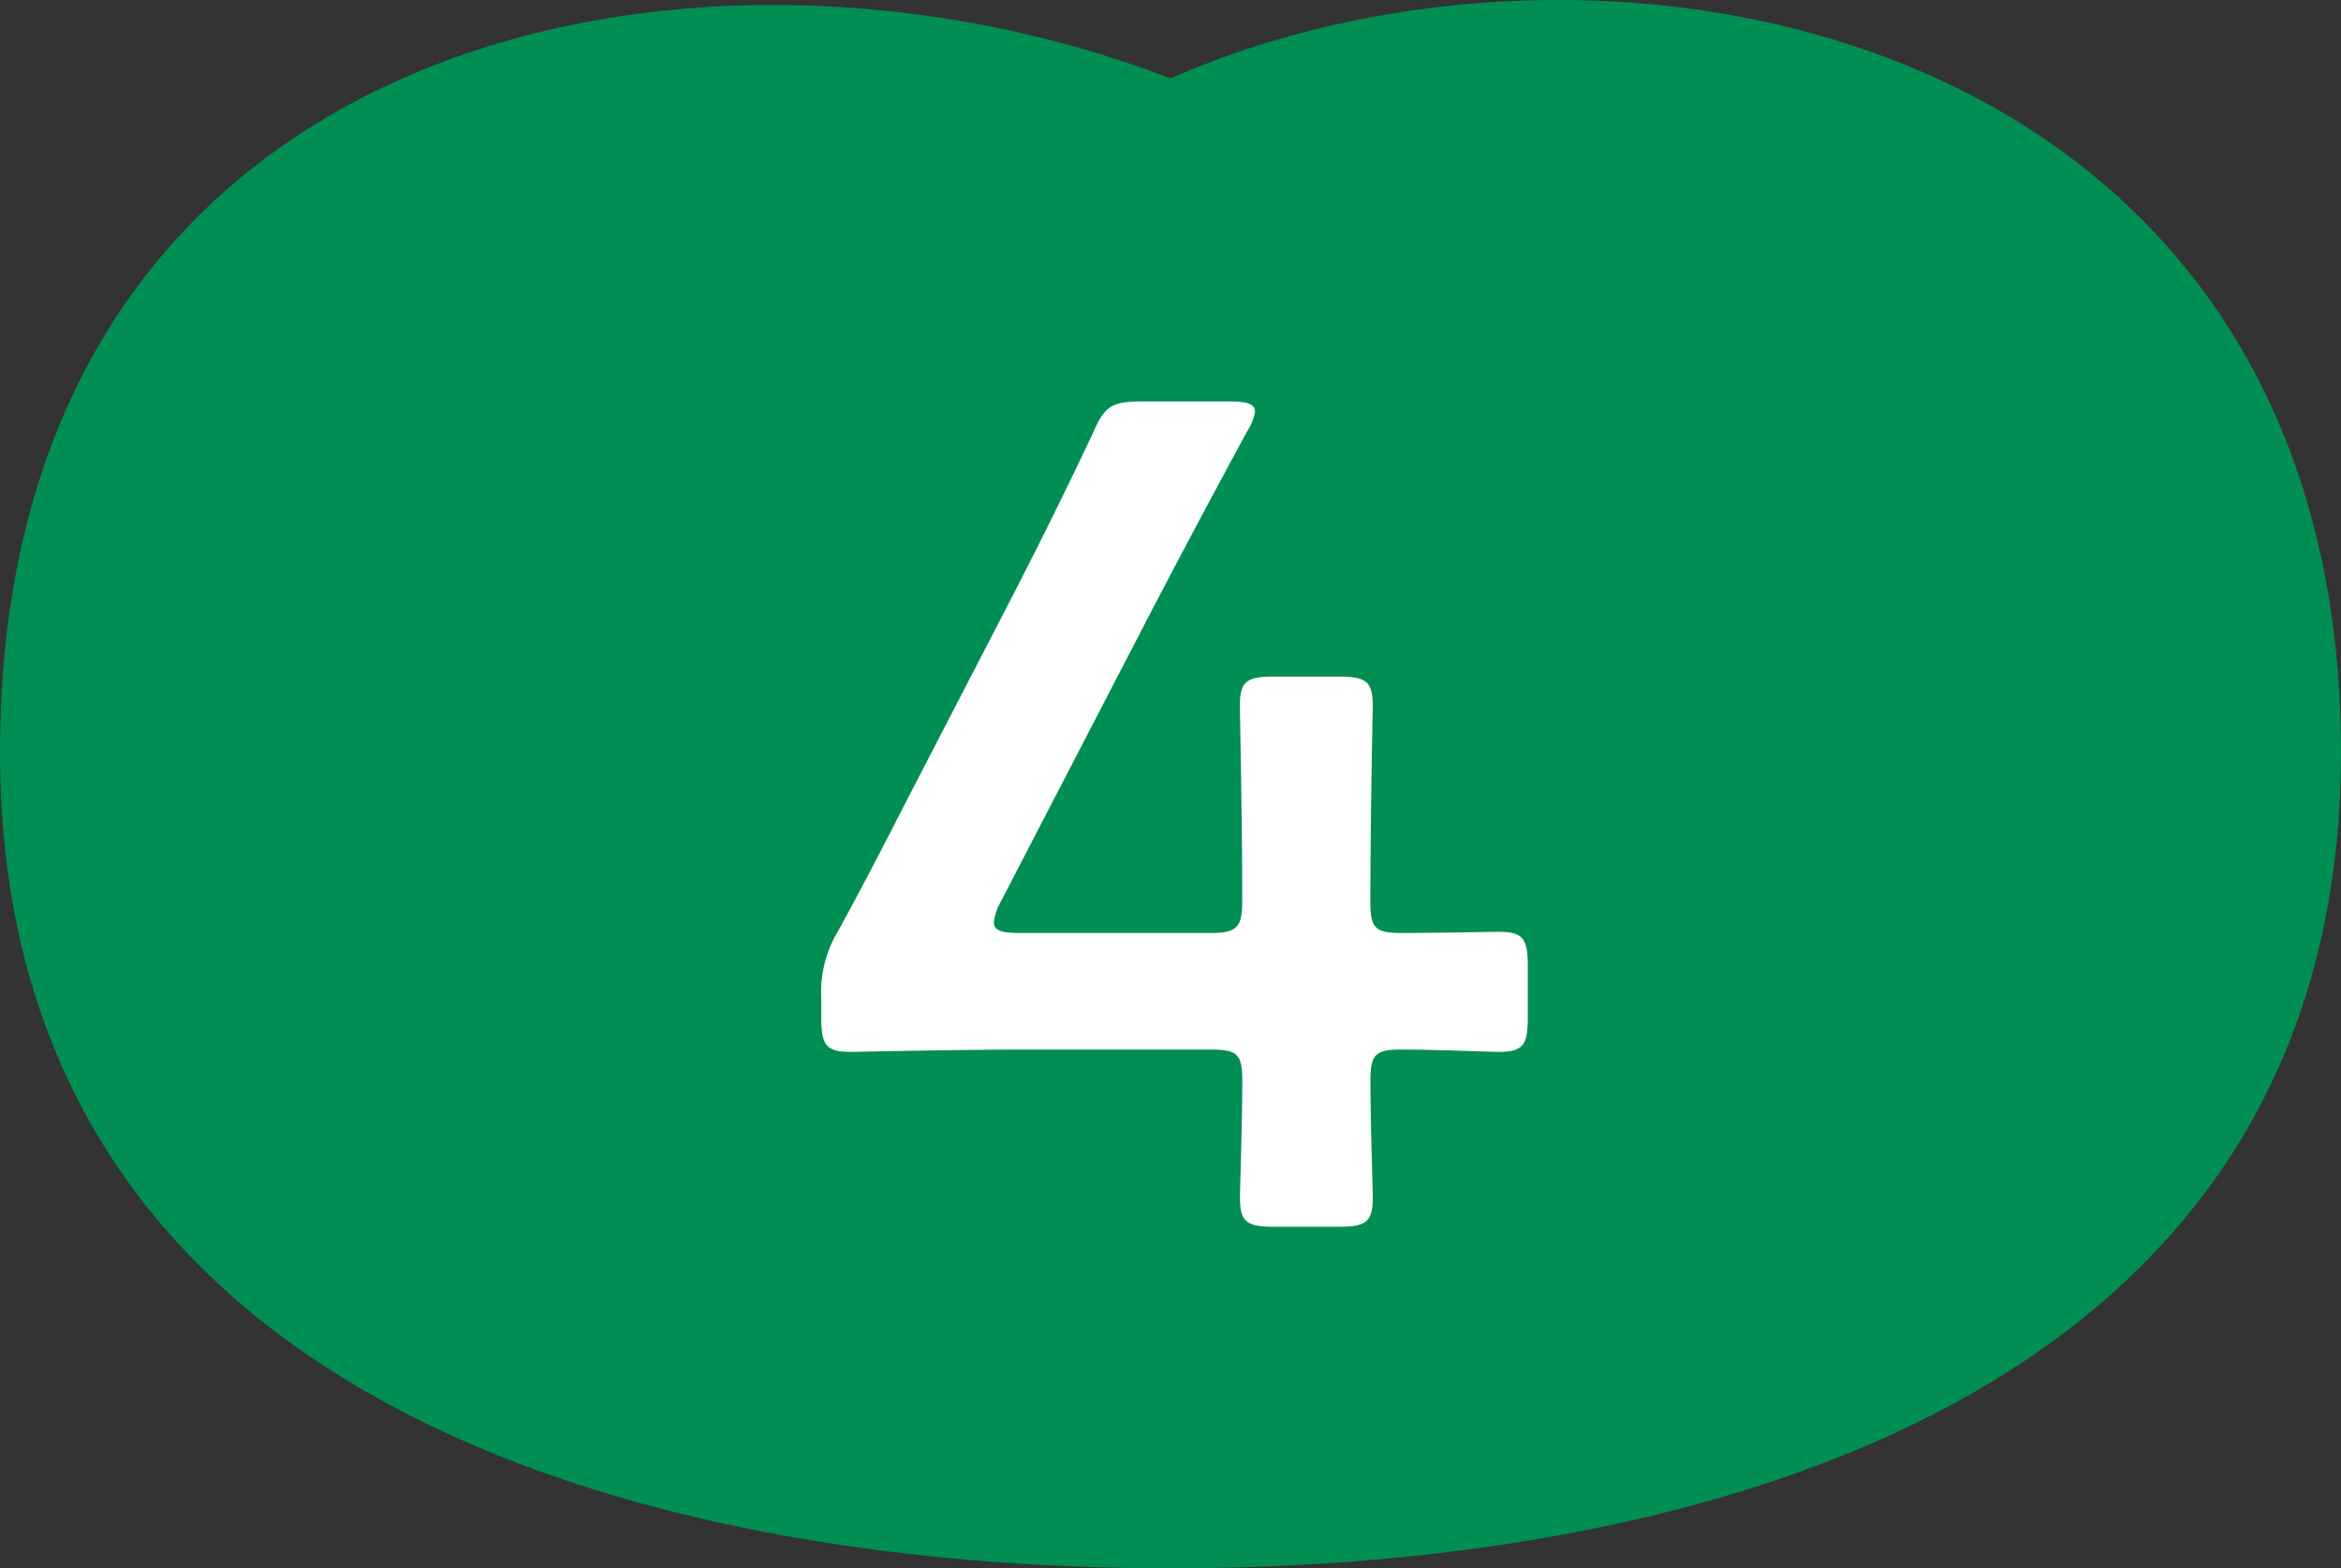
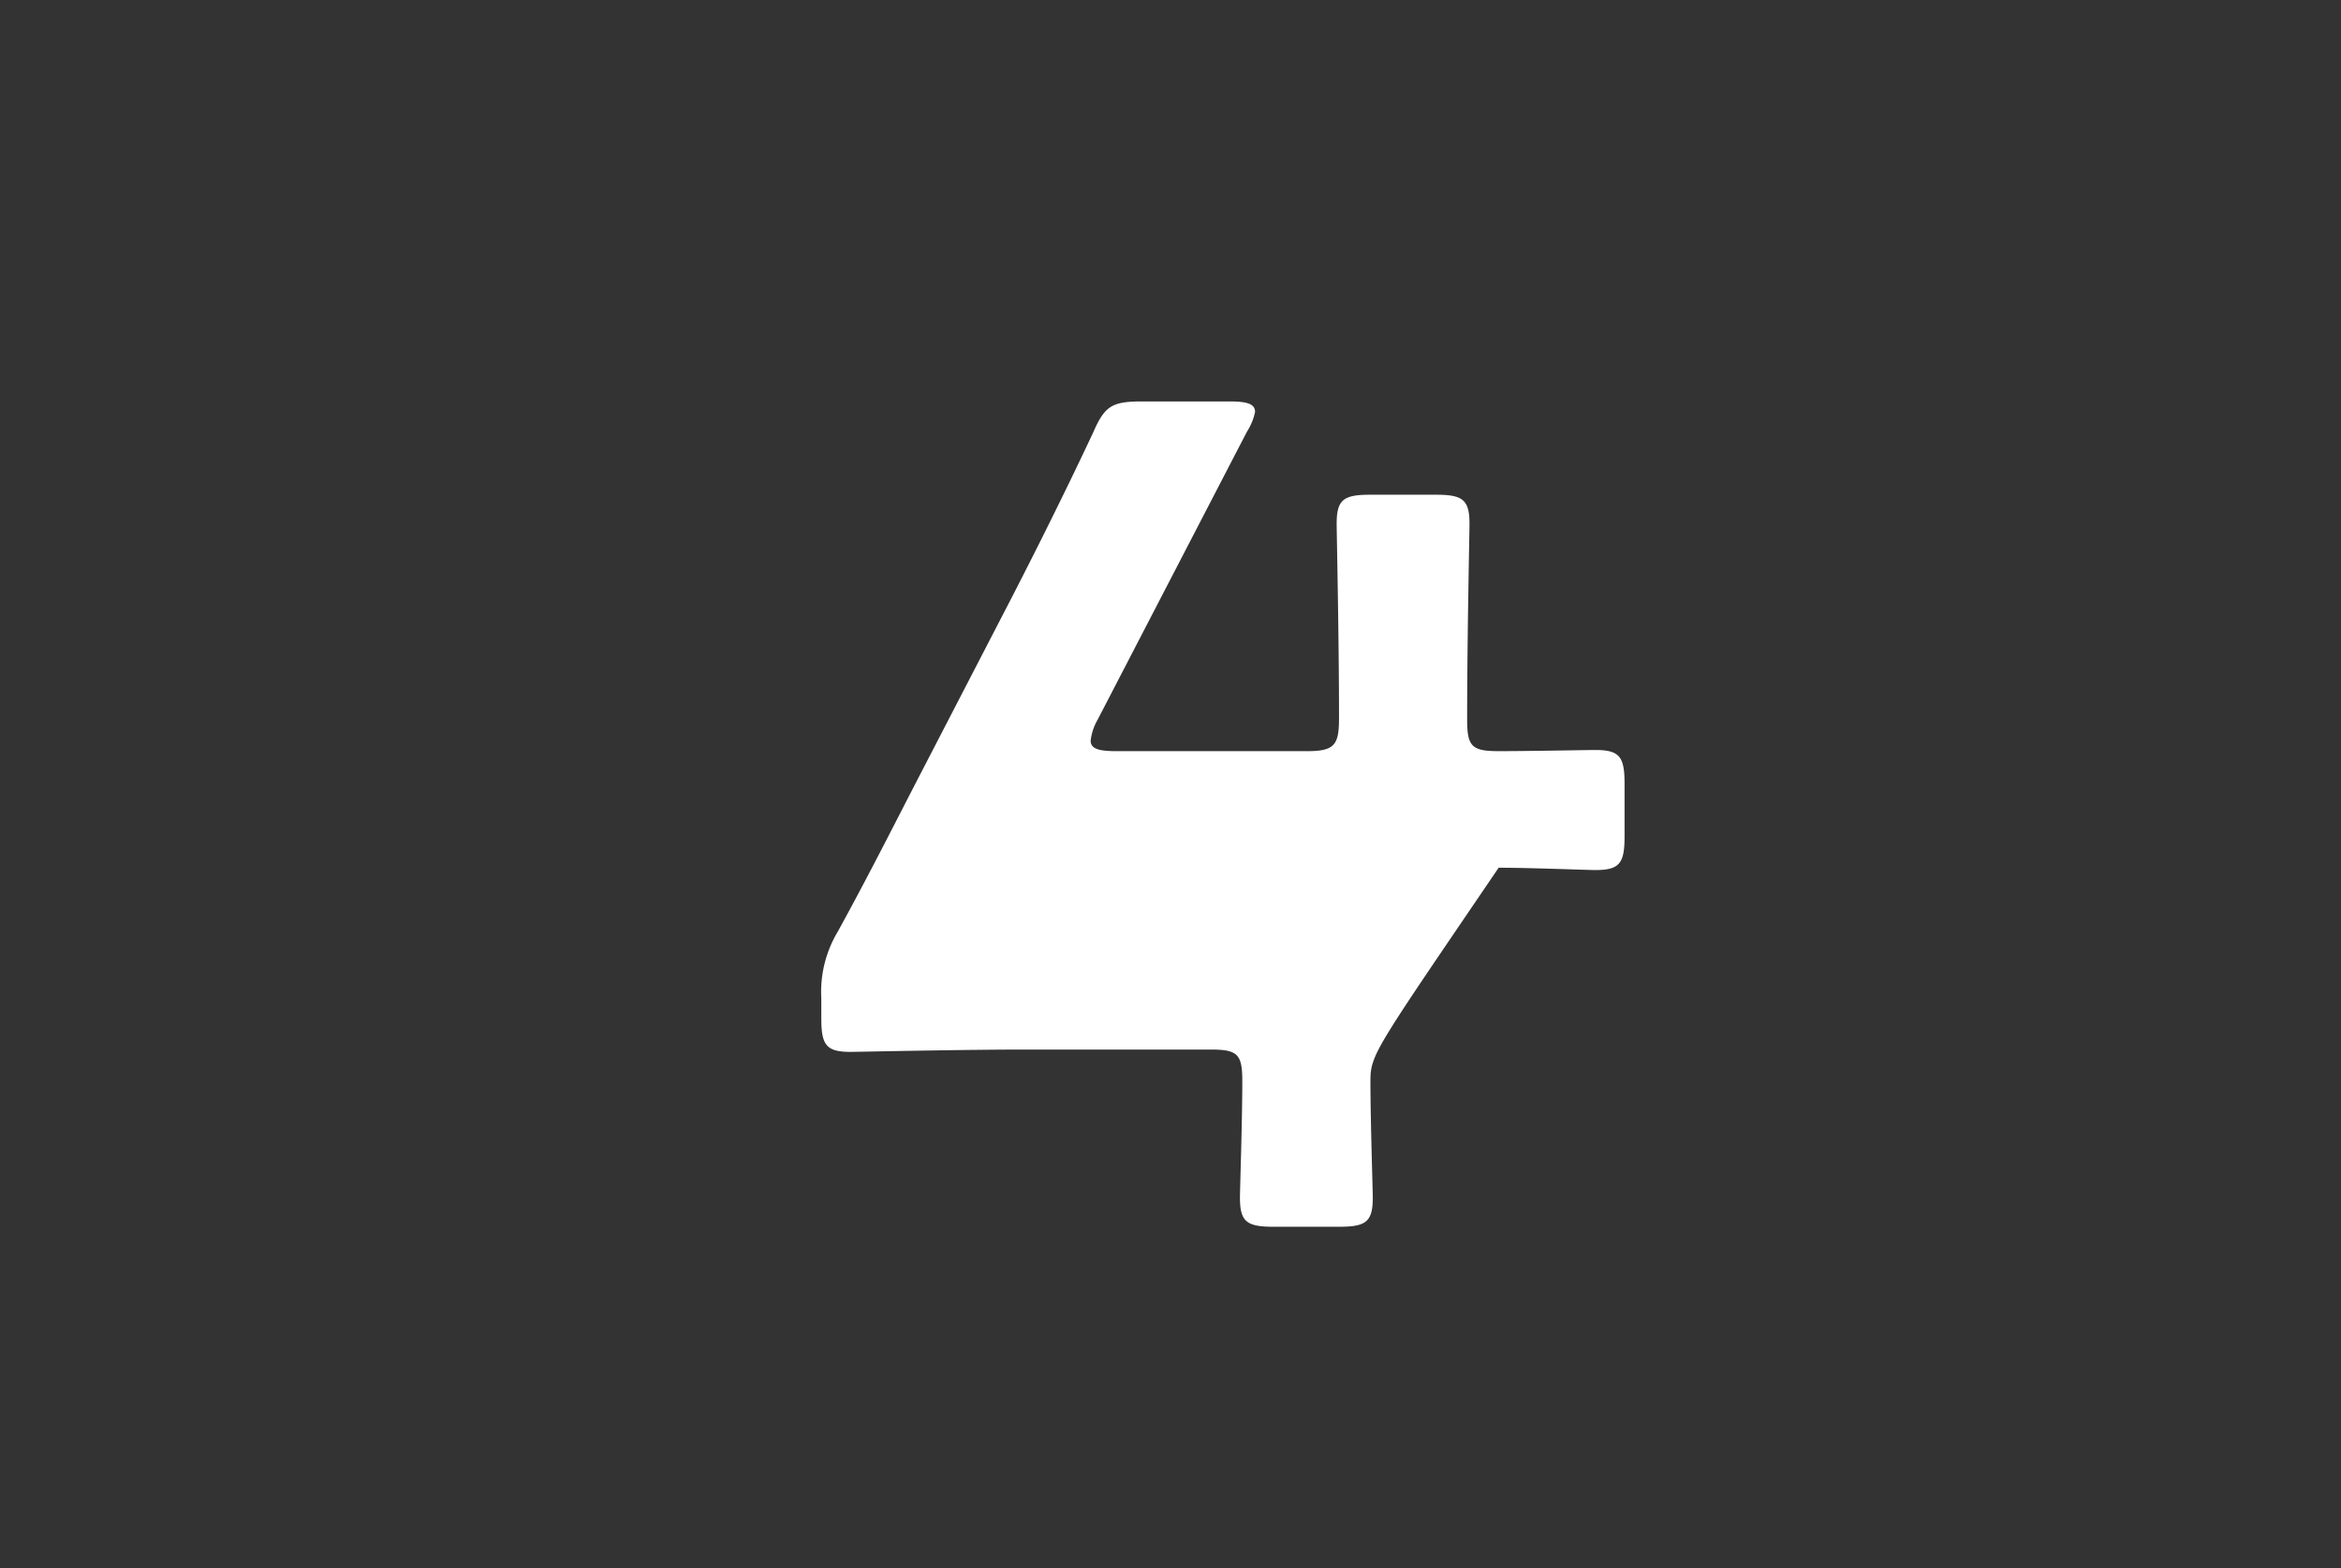
<svg xmlns="http://www.w3.org/2000/svg" width="75.423" height="50.544" viewBox="0 0 75.423 50.544">
  <rect x="0" y="0" width="75.423" height="50.544" fill="#333333" stroke="none" />
  <g id="グループ_215" data-name="グループ 215" transform="translate(-1004.327 -5928.895)">
-     <path id="パス_2252" data-name="パス 2252" d="M1042.039,5931.423c-15.206-5.883-37.712-1.574-37.712,21.711,0,20.794,20.489,26.305,37.712,26.305s37.711-5.511,37.711-26.305C1079.75,5929.849,1056.25,5925.164,1042.039,5931.423Z" fill="#008e52" />
    <g id="グループ_214" data-name="グループ 214" transform="translate(-3)">
      <g id="グループ_213" data-name="グループ 213">
-         <path id="パス_2253" data-name="パス 2253" d="M1051.48,5963.734c0,1.278.076,3.5.076,3.757,0,.789-.226.94-1.09.94h-2.1c-.864,0-1.09-.151-1.09-.94,0-.262.076-2.479.076-3.757,0-.863-.151-1.014-1.014-1.014H1040.4c-2.179,0-5.41.075-5.672.075-.789,0-.94-.225-.94-1.089v-.639a3.775,3.775,0,0,1,.527-2.141c.826-1.5,1.615-3.043,2.366-4.508l3.305-6.387c.789-1.54,1.654-3.268,2.555-5.184.376-.864.6-1.014,1.578-1.014h2.818c.563,0,.826.075.826.338a1.891,1.891,0,0,1-.263.639c-1.2,2.216-2.179,4.057-3.118,5.86l-4.809,9.279a1.734,1.734,0,0,0-.225.676c0,.264.263.338.827.338h6.161c.9,0,1.014-.225,1.014-1.089,0-2.555-.076-5.973-.076-6.236,0-.789.226-.939,1.09-.939h2.1c.864,0,1.09.15,1.09.939,0,.263-.076,3.644-.076,6.311,0,.864.151,1.014,1.015,1.014,1.014,0,2.855-.037,3.117-.037.789,0,.94.225.94,1.09v1.69c0,.864-.151,1.089-.94,1.089-.262,0-2.1-.075-3.117-.075C1051.631,5962.72,1051.48,5962.871,1051.48,5963.734Z" fill="#fff" />
+         <path id="パス_2253" data-name="パス 2253" d="M1051.48,5963.734c0,1.278.076,3.5.076,3.757,0,.789-.226.94-1.09.94h-2.1c-.864,0-1.09-.151-1.09-.94,0-.262.076-2.479.076-3.757,0-.863-.151-1.014-1.014-1.014H1040.4c-2.179,0-5.41.075-5.672.075-.789,0-.94-.225-.94-1.089v-.639a3.775,3.775,0,0,1,.527-2.141c.826-1.5,1.615-3.043,2.366-4.508l3.305-6.387c.789-1.54,1.654-3.268,2.555-5.184.376-.864.6-1.014,1.578-1.014h2.818c.563,0,.826.075.826.338a1.891,1.891,0,0,1-.263.639l-4.809,9.279a1.734,1.734,0,0,0-.225.676c0,.264.263.338.827.338h6.161c.9,0,1.014-.225,1.014-1.089,0-2.555-.076-5.973-.076-6.236,0-.789.226-.939,1.09-.939h2.1c.864,0,1.09.15,1.09.939,0,.263-.076,3.644-.076,6.311,0,.864.151,1.014,1.015,1.014,1.014,0,2.855-.037,3.117-.037.789,0,.94.225.94,1.09v1.69c0,.864-.151,1.089-.94,1.089-.262,0-2.1-.075-3.117-.075C1051.631,5962.72,1051.48,5962.871,1051.48,5963.734Z" fill="#fff" />
      </g>
    </g>
  </g>
</svg>